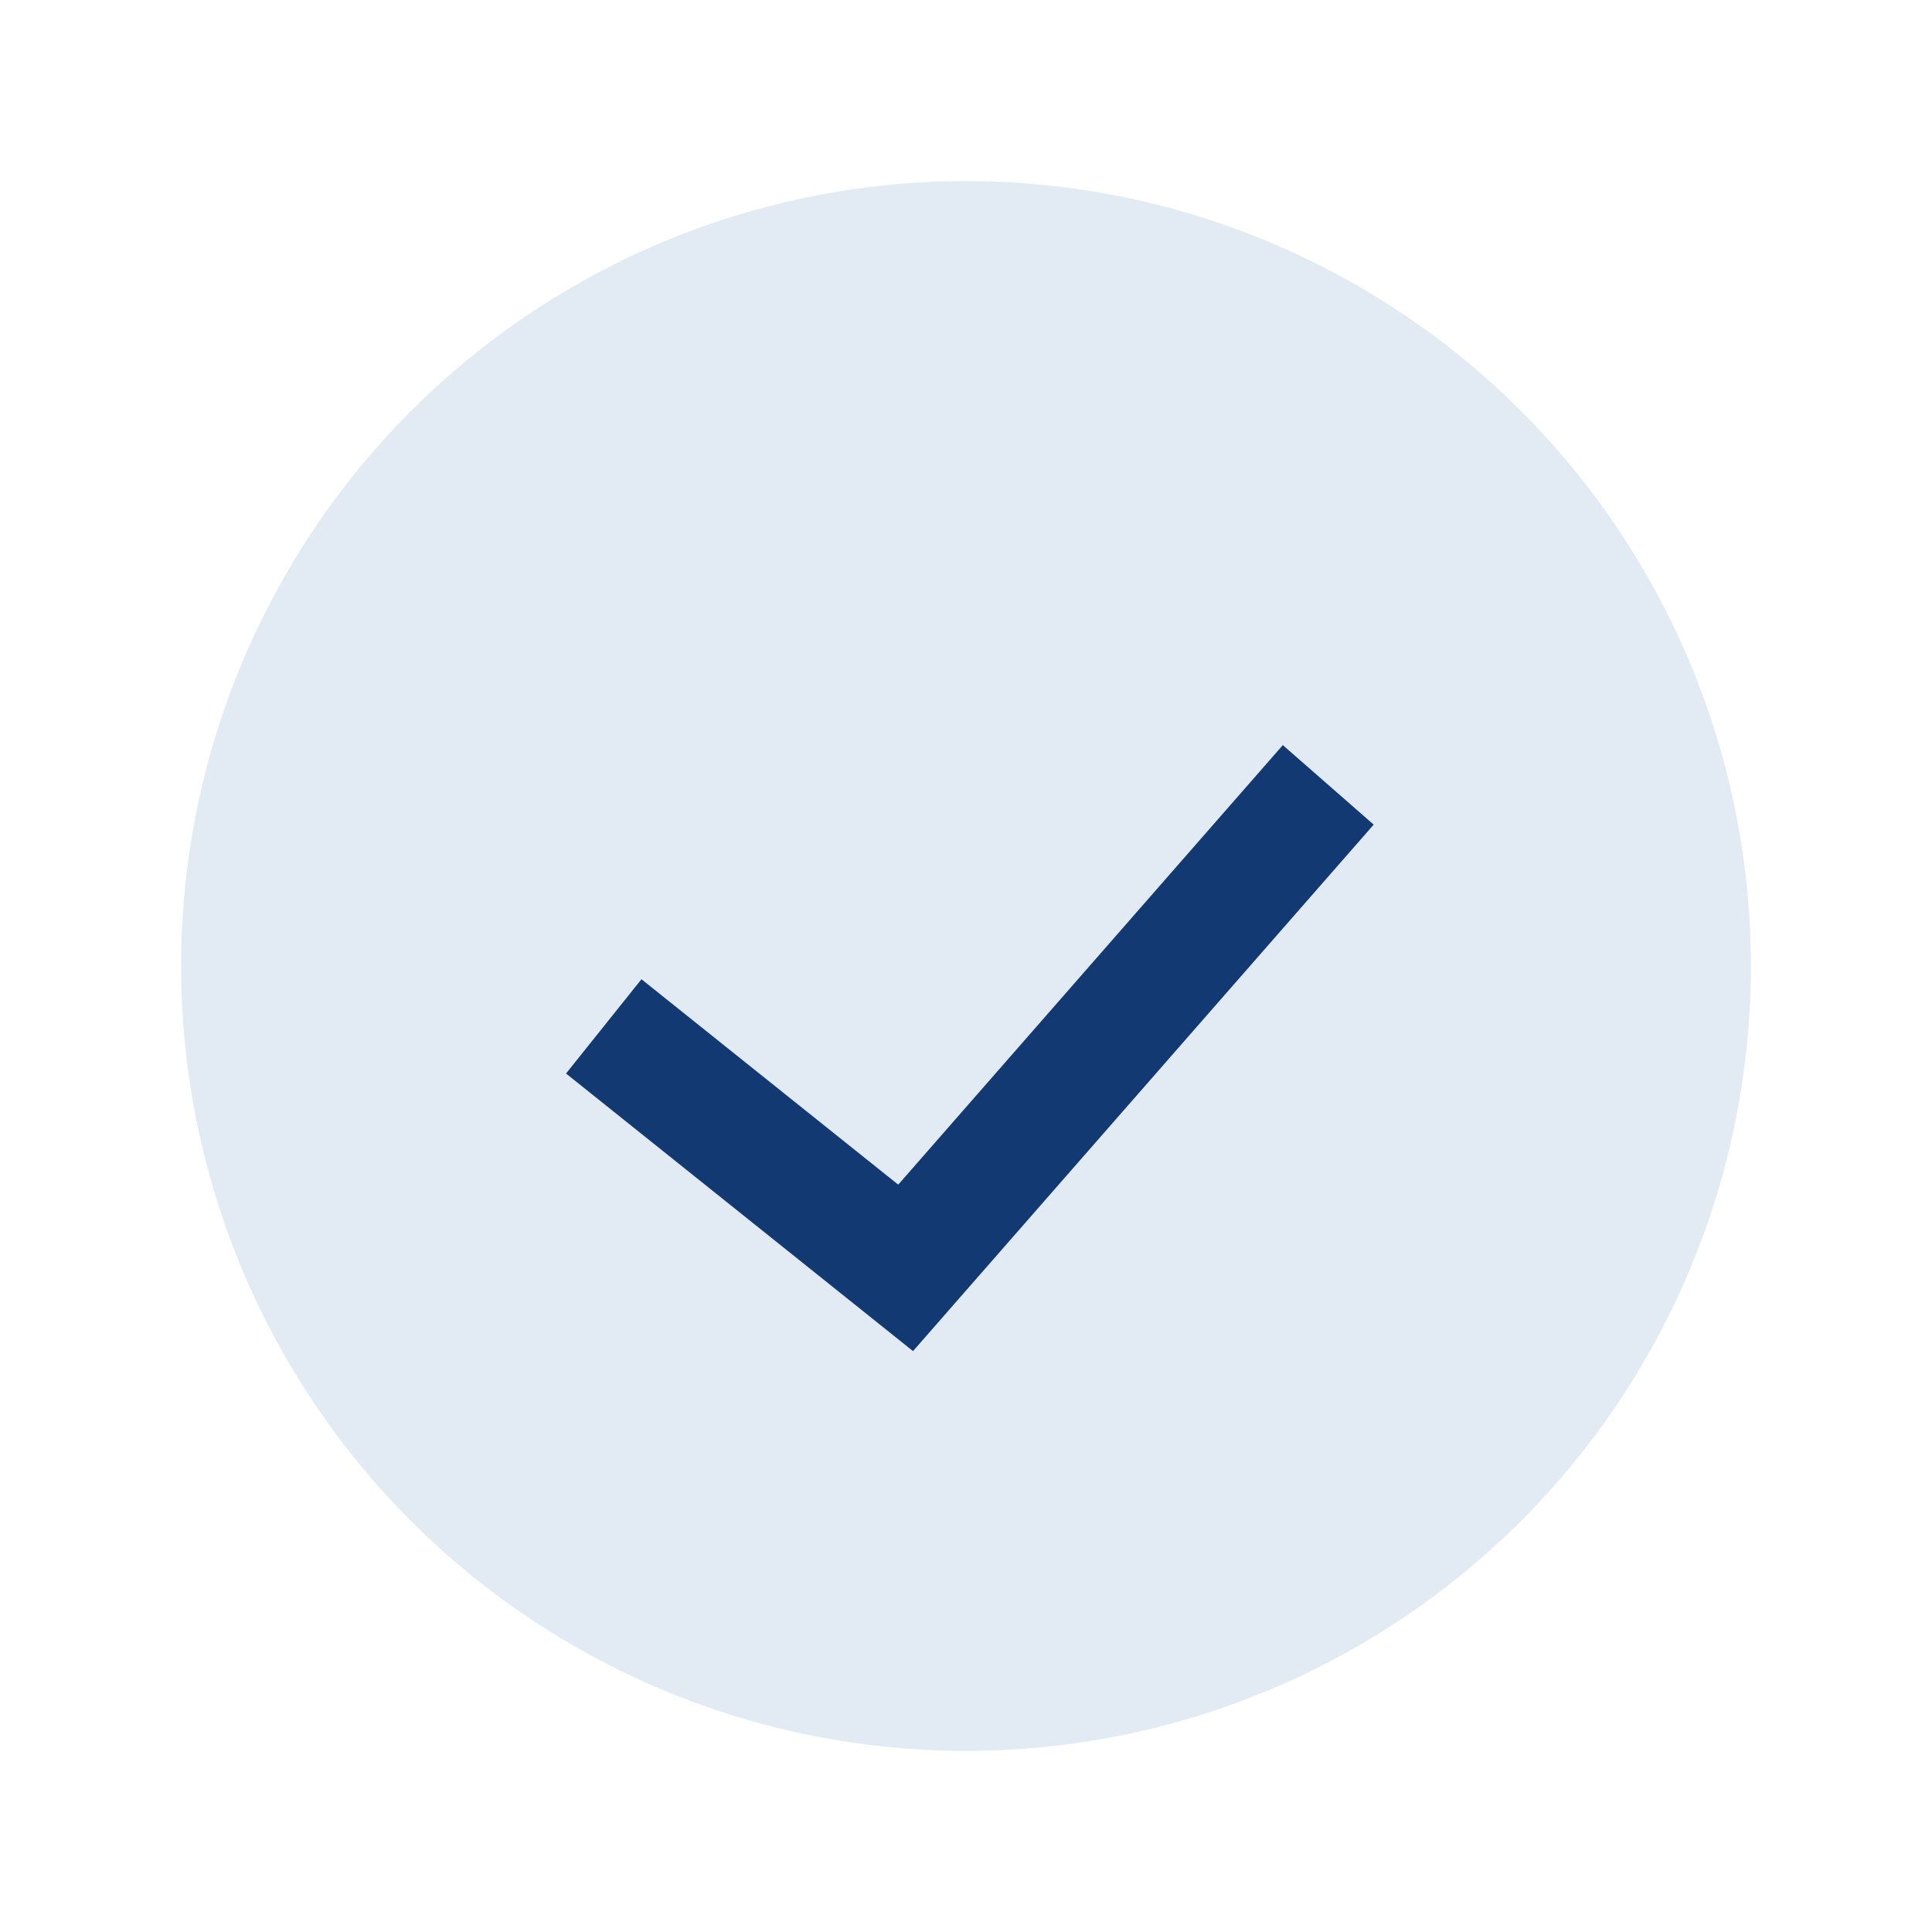
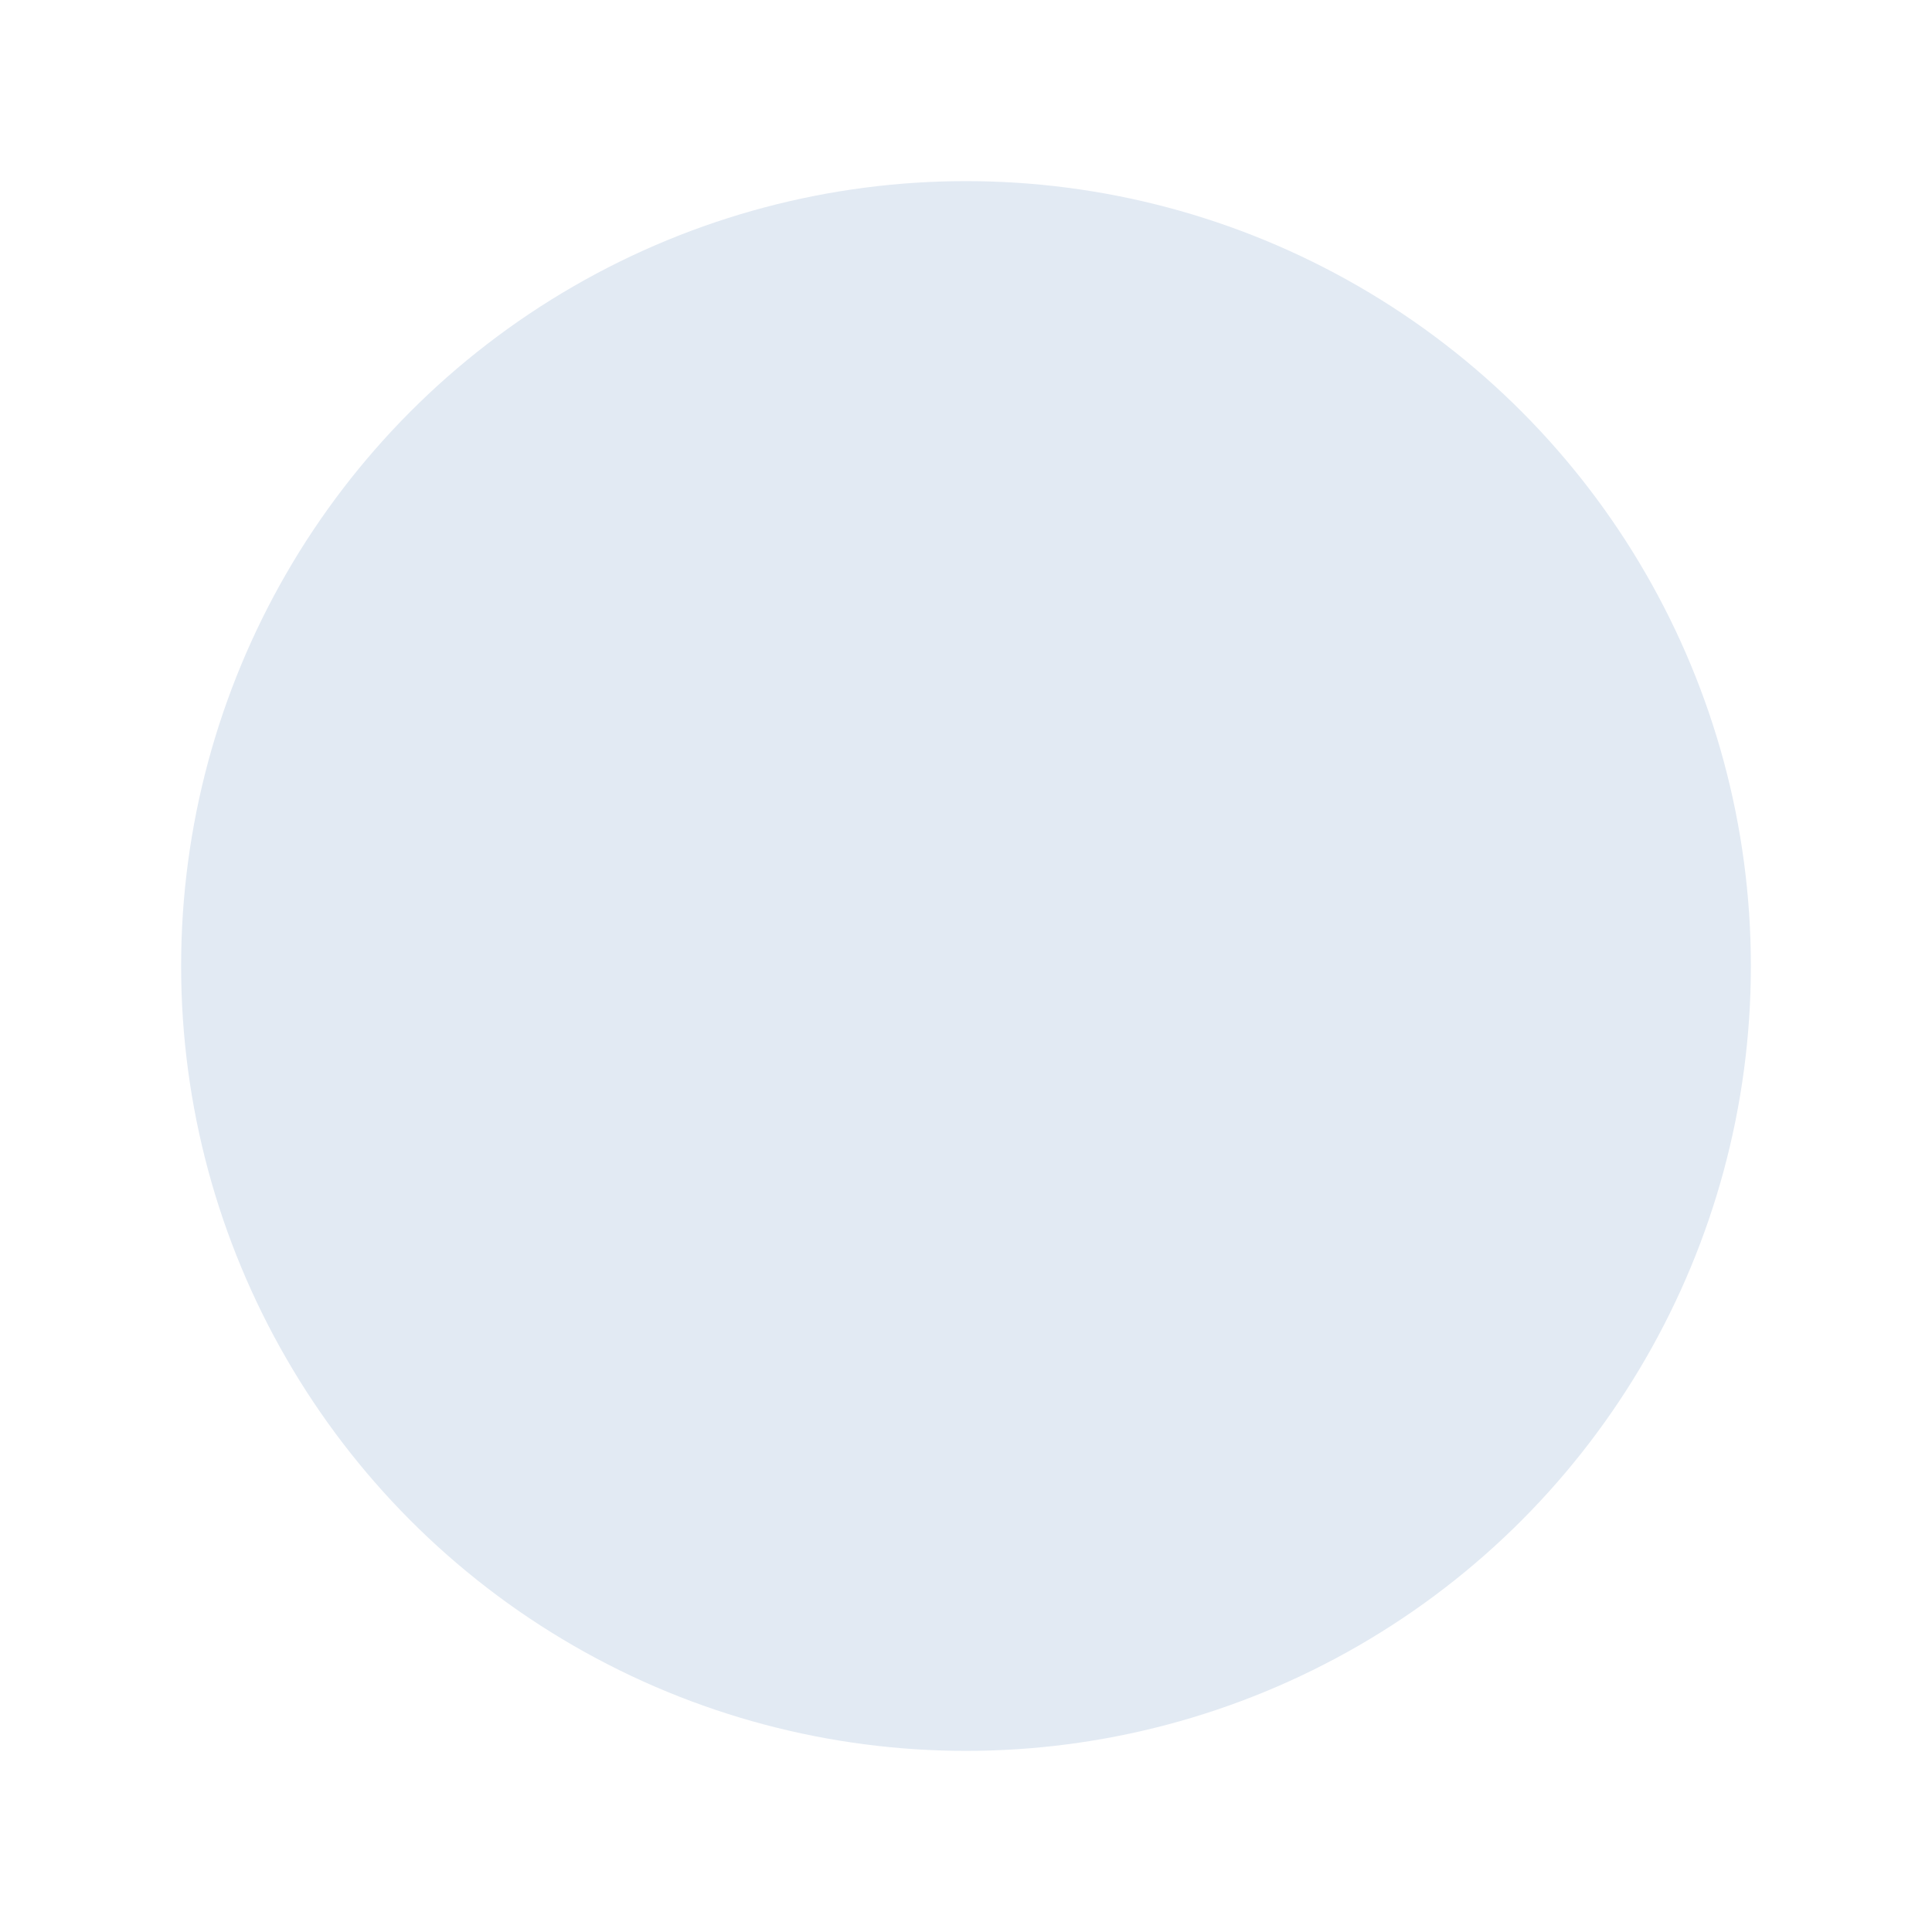
<svg xmlns="http://www.w3.org/2000/svg" width="32" height="32" viewBox="0 0 32 32">
  <circle cx="16" cy="16" r="13" fill="#E2EAF3" />
-   <path d="M10 17l5 4 7-8" stroke="#123972" stroke-width="2" fill="none" />
</svg>